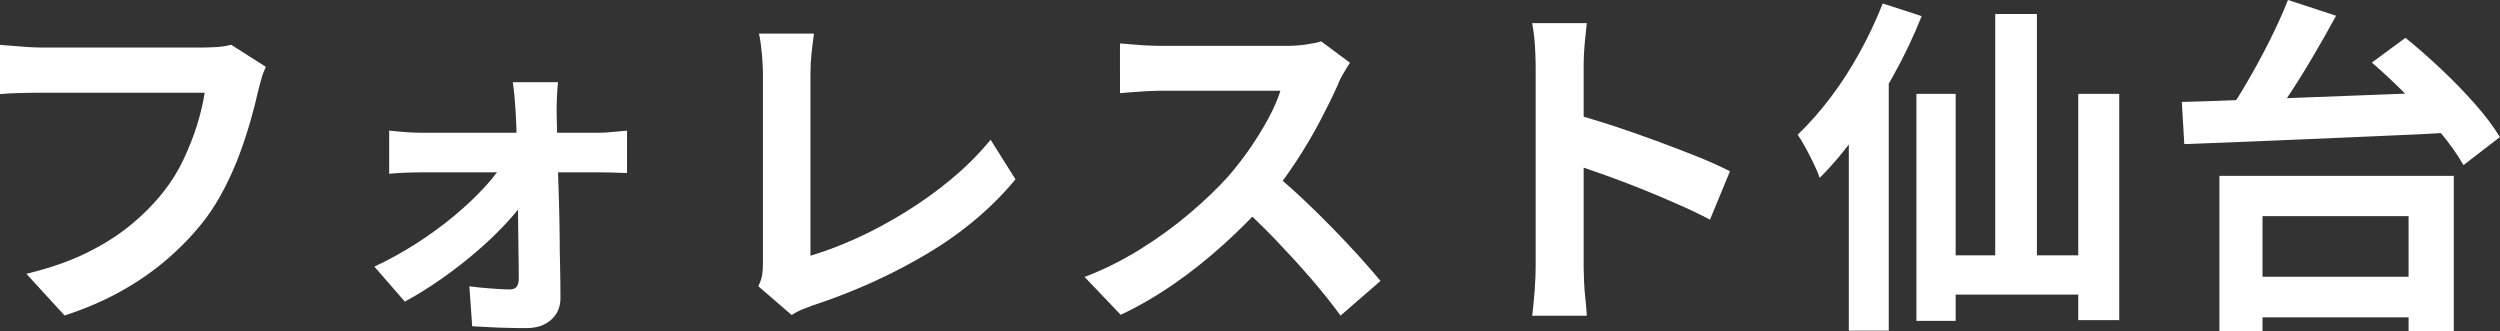
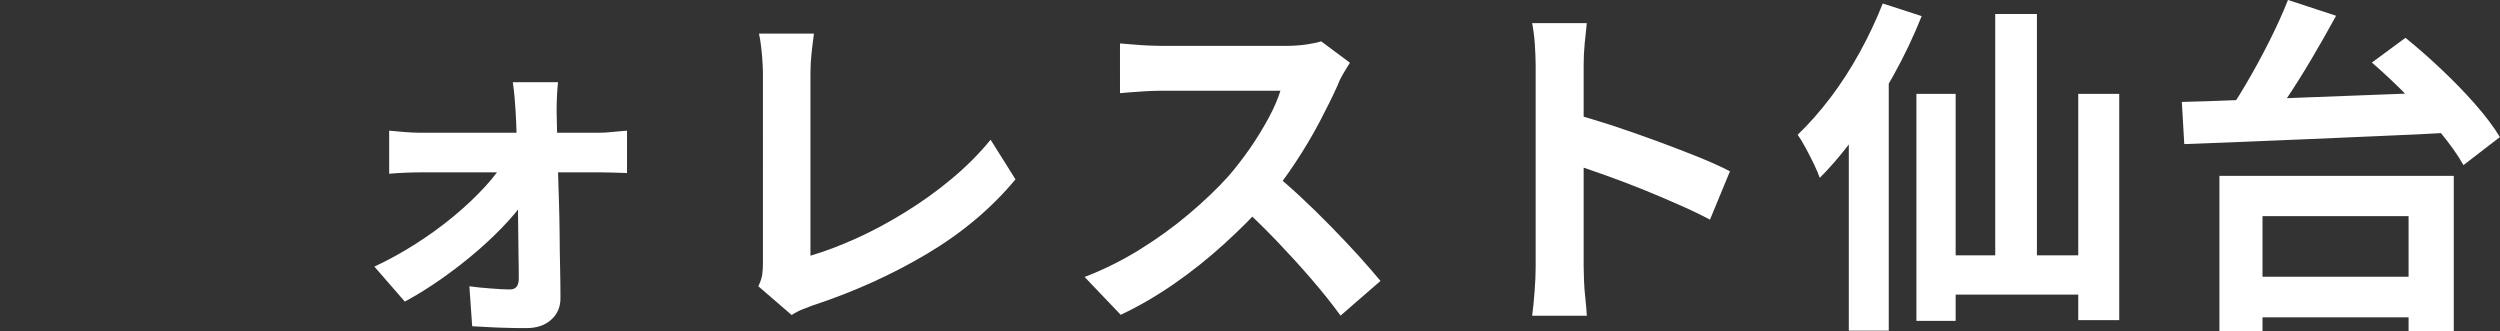
<svg xmlns="http://www.w3.org/2000/svg" id="_レイヤー_2" viewBox="0 0 214.11 28.38">
  <rect x="0" y="0" width="214.11" height="28.38" fill="#333333" stroke="none" />
  <defs>
    <style>.cls-1{fill:#fff;stroke-width:0px;}</style>
  </defs>
  <g id="_文字">
-     <path class="cls-1" d="M22.77,5.73c-.14.28-.27.61-.38,1s-.21.76-.29,1.1c-.16.72-.37,1.54-.63,2.46-.26.92-.57,1.87-.93,2.85-.36.98-.79,1.95-1.28,2.91s-1.04,1.86-1.67,2.7c-.9,1.18-1.95,2.29-3.15,3.34-1.2,1.05-2.54,1.99-4.02,2.82s-3.11,1.53-4.89,2.11l-3.27-3.57c1.98-.48,3.69-1.07,5.15-1.79,1.45-.71,2.71-1.51,3.79-2.4,1.08-.89,2.02-1.84,2.82-2.86.66-.84,1.23-1.75,1.69-2.73s.86-1.97,1.17-2.97c.31-1,.52-1.92.65-2.76H3.57c-.68,0-1.35.01-2,.03-.65.02-1.18.05-1.58.09V3.84c.32.02.69.05,1.11.09.42.04.86.07,1.32.1.46.03.85.04,1.17.04h13.86c.3,0,.67-.02,1.11-.04.44-.03.85-.09,1.23-.2l2.97,1.89Z" />
    <path class="cls-1" d="M32.07,22.83c1.2-.56,2.38-1.21,3.54-1.95,1.16-.74,2.25-1.53,3.26-2.37,1.01-.84,1.9-1.68,2.67-2.52.77-.84,1.35-1.62,1.75-2.34l1.95.03.06,2.91c-.4.7-.98,1.47-1.73,2.29-.75.83-1.62,1.68-2.61,2.54-.99.86-2.03,1.67-3.11,2.43-1.08.76-2.14,1.42-3.18,1.98l-2.61-3ZM33.33,11.19c.36.04.8.08,1.33.12.53.04.99.06,1.4.06h15.18c.38,0,.82-.02,1.32-.08.5-.05.88-.08,1.14-.1v3.63c-.36-.02-.76-.03-1.19-.04-.43,0-.81-.02-1.12-.02h-15.24c-.42,0-.88.01-1.4.03-.51.02-.98.05-1.42.09v-3.69ZM47.79,7.05c-.04.36-.07.77-.09,1.22-.02.45-.03.88-.03,1.27.02.66.03,1.4.05,2.22,0,.82.03,1.69.06,2.61.03.92.06,1.87.09,2.83.03.97.05,1.94.06,2.9,0,.96.02,1.9.04,2.8.02.91.03,1.77.03,2.56.02.78-.24,1.42-.78,1.91-.54.49-1.25.73-2.13.73-.48,0-1,0-1.55-.02-.55-.01-1.09-.03-1.63-.06-.54-.03-1.03-.06-1.47-.08l-.24-3.42c.62.08,1.25.15,1.89.19.64.05,1.16.08,1.56.08.28,0,.48-.08.6-.24.12-.16.18-.39.18-.69,0-.56,0-1.21-.02-1.96-.01-.75-.02-1.55-.03-2.4-.01-.85-.02-1.72-.03-2.61-.01-.89-.03-1.77-.04-2.65-.02-.88-.04-1.72-.06-2.52-.02-.8-.05-1.53-.09-2.19-.02-.36-.05-.77-.09-1.21-.04-.45-.09-.88-.15-1.28h3.87Z" />
    <path class="cls-1" d="M64.95,24.51c.18-.38.29-.71.33-.99.04-.28.06-.6.06-.96V6.3c0-.38-.02-.78-.05-1.2-.03-.42-.07-.83-.12-1.22-.05-.39-.1-.72-.17-1h4.71c-.08.58-.15,1.15-.21,1.71-.06.56-.09,1.13-.09,1.71v15.6c1.22-.36,2.52-.85,3.92-1.48s2.79-1.38,4.2-2.25,2.74-1.82,3.99-2.87c1.25-1.04,2.35-2.15,3.32-3.33l2.13,3.39c-2.04,2.46-4.57,4.59-7.58,6.38-3.01,1.79-6.29,3.27-9.82,4.43-.2.08-.46.18-.78.3-.32.12-.65.29-.99.51l-2.85-2.46Z" />
    <path class="cls-1" d="M115.62,5.37c-.12.18-.3.46-.52.84-.23.38-.41.73-.52,1.05-.42.94-.94,1.99-1.55,3.15-.61,1.16-1.3,2.32-2.07,3.49-.77,1.17-1.59,2.27-2.44,3.29-1.12,1.26-2.35,2.5-3.71,3.73s-2.77,2.36-4.26,3.39c-1.49,1.03-3.01,1.92-4.57,2.65l-3.09-3.24c1.62-.62,3.19-1.4,4.71-2.34,1.52-.94,2.93-1.96,4.23-3.06,1.3-1.1,2.42-2.17,3.36-3.21.66-.76,1.28-1.57,1.88-2.43.59-.86,1.11-1.71,1.57-2.56s.8-1.64,1.02-2.35h-10.17c-.42,0-.86.02-1.32.04-.46.03-.9.06-1.31.09-.41.03-.73.06-.94.08V3.72c.3.02.67.05,1.11.09s.89.07,1.33.09c.45.02.83.03,1.12.03h10.59c.66,0,1.26-.04,1.81-.12.55-.08.97-.17,1.27-.27l2.46,1.83ZM108.9,14.7c.78.62,1.61,1.34,2.49,2.16.88.82,1.75,1.67,2.61,2.55s1.65,1.72,2.39,2.53c.73.81,1.34,1.52,1.84,2.12l-3.42,2.97c-.74-1.02-1.59-2.08-2.54-3.18-.95-1.1-1.95-2.19-3-3.29-1.05-1.09-2.11-2.12-3.19-3.1l2.82-2.76Z" />
    <path class="cls-1" d="M131.52,22.83V5.58c0-.52-.03-1.12-.07-1.8-.05-.68-.13-1.28-.23-1.8h4.68c-.06.52-.12,1.1-.18,1.73s-.09,1.26-.09,1.88v17.25c0,.28.01.67.03,1.19.02.51.06,1.03.12,1.57s.1,1.02.12,1.44h-4.68c.08-.6.15-1.3.21-2.1.06-.8.09-1.5.09-2.1ZM134.73,9.75c1,.26,2.12.6,3.36,1,1.24.41,2.49.85,3.75,1.31,1.26.46,2.44.92,3.55,1.36,1.11.45,2.04.87,2.77,1.25l-1.71,4.14c-.84-.44-1.77-.89-2.79-1.33-1.02-.45-2.05-.89-3.1-1.31-1.05-.42-2.08-.81-3.09-1.17-1.01-.36-1.93-.68-2.75-.96v-4.29Z" />
    <path class="cls-1" d="M161.25.3l3.33,1.08c-.68,1.7-1.48,3.4-2.42,5.08-.93,1.69-1.93,3.29-3,4.8-1.07,1.51-2.17,2.83-3.31,3.97-.1-.3-.26-.68-.48-1.14-.22-.46-.46-.93-.72-1.41s-.49-.86-.69-1.14c.96-.92,1.9-1.98,2.81-3.18.91-1.2,1.74-2.49,2.5-3.87.76-1.38,1.42-2.78,1.98-4.2ZM158.34,8.58l3.42-3.42v23.16h-3.42V8.58ZM164.13,8.04h3.36v19.44h-3.36V8.04ZM166.02,21.87h13.83v3.36h-13.83v-3.36ZM170.88,1.2h3.57v23.04h-3.57V1.2ZM177.99,8.04h3.51v19.38h-3.51V8.04Z" />
    <path class="cls-1" d="M186.87,8.73c1.52-.04,3.21-.09,5.08-.17,1.87-.07,3.84-.15,5.91-.23,2.07-.08,4.17-.16,6.31-.24,2.14-.08,4.24-.16,6.3-.24l-.15,3.48c-2.08.12-4.18.23-6.3.31-2.12.09-4.2.18-6.23.27-2.03.09-3.96.17-5.77.24-1.82.07-3.47.13-4.95.19l-.21-3.63ZM190.08,15.06h20.07v13.29h-3.87v-9.84h-12.51v9.87h-3.69v-13.32ZM195.96,0l4.11,1.35c-.66,1.22-1.37,2.46-2.12,3.73-.75,1.27-1.51,2.47-2.27,3.6-.76,1.13-1.48,2.14-2.16,3.02l-3.24-1.32c.68-.92,1.37-1.97,2.07-3.17.7-1.19,1.37-2.42,2-3.67.63-1.26,1.17-2.44,1.6-3.54ZM191.7,23.7h16.53v3.48h-16.53v-3.48ZM203.16,5.34l2.85-2.1c1,.8,2.02,1.7,3.07,2.69,1.05.99,2.02,1.99,2.91,3,.89,1.01,1.59,1.95,2.11,2.81l-3.12,2.4c-.48-.86-1.15-1.8-2-2.83-.85-1.03-1.79-2.06-2.81-3.1-1.02-1.04-2.03-1.99-3.03-2.85Z" />
  </g>
</svg>